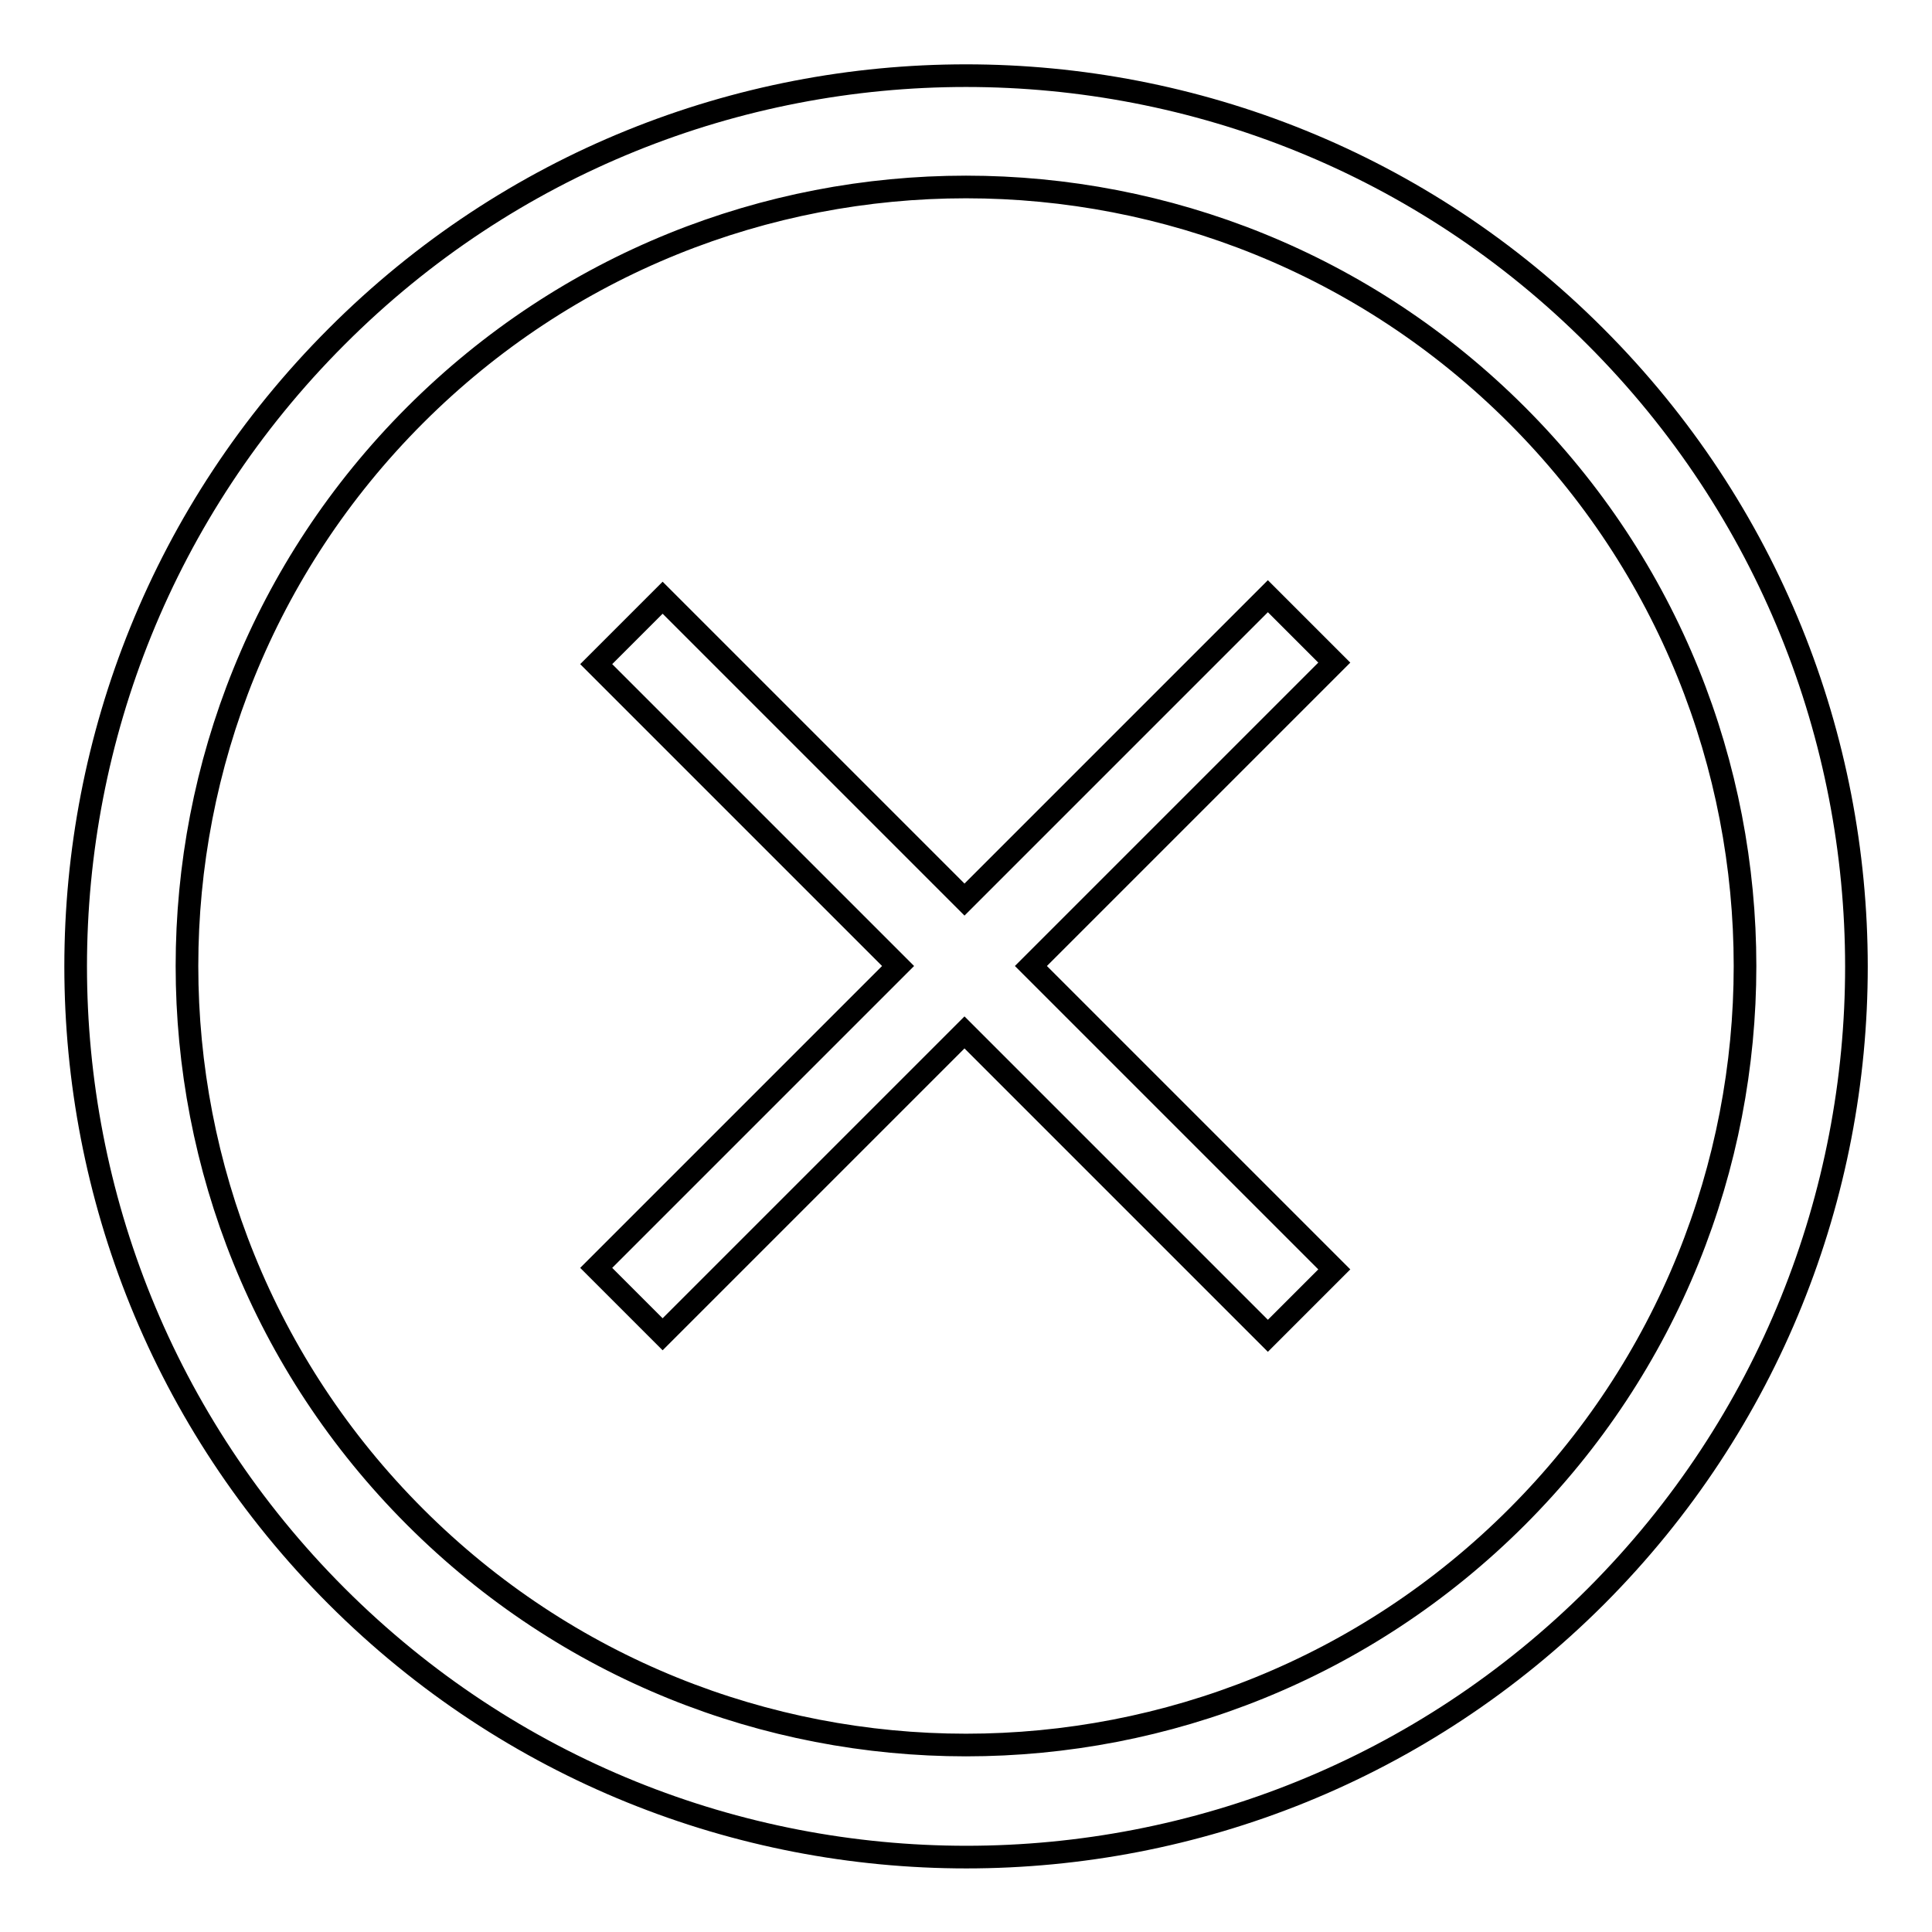
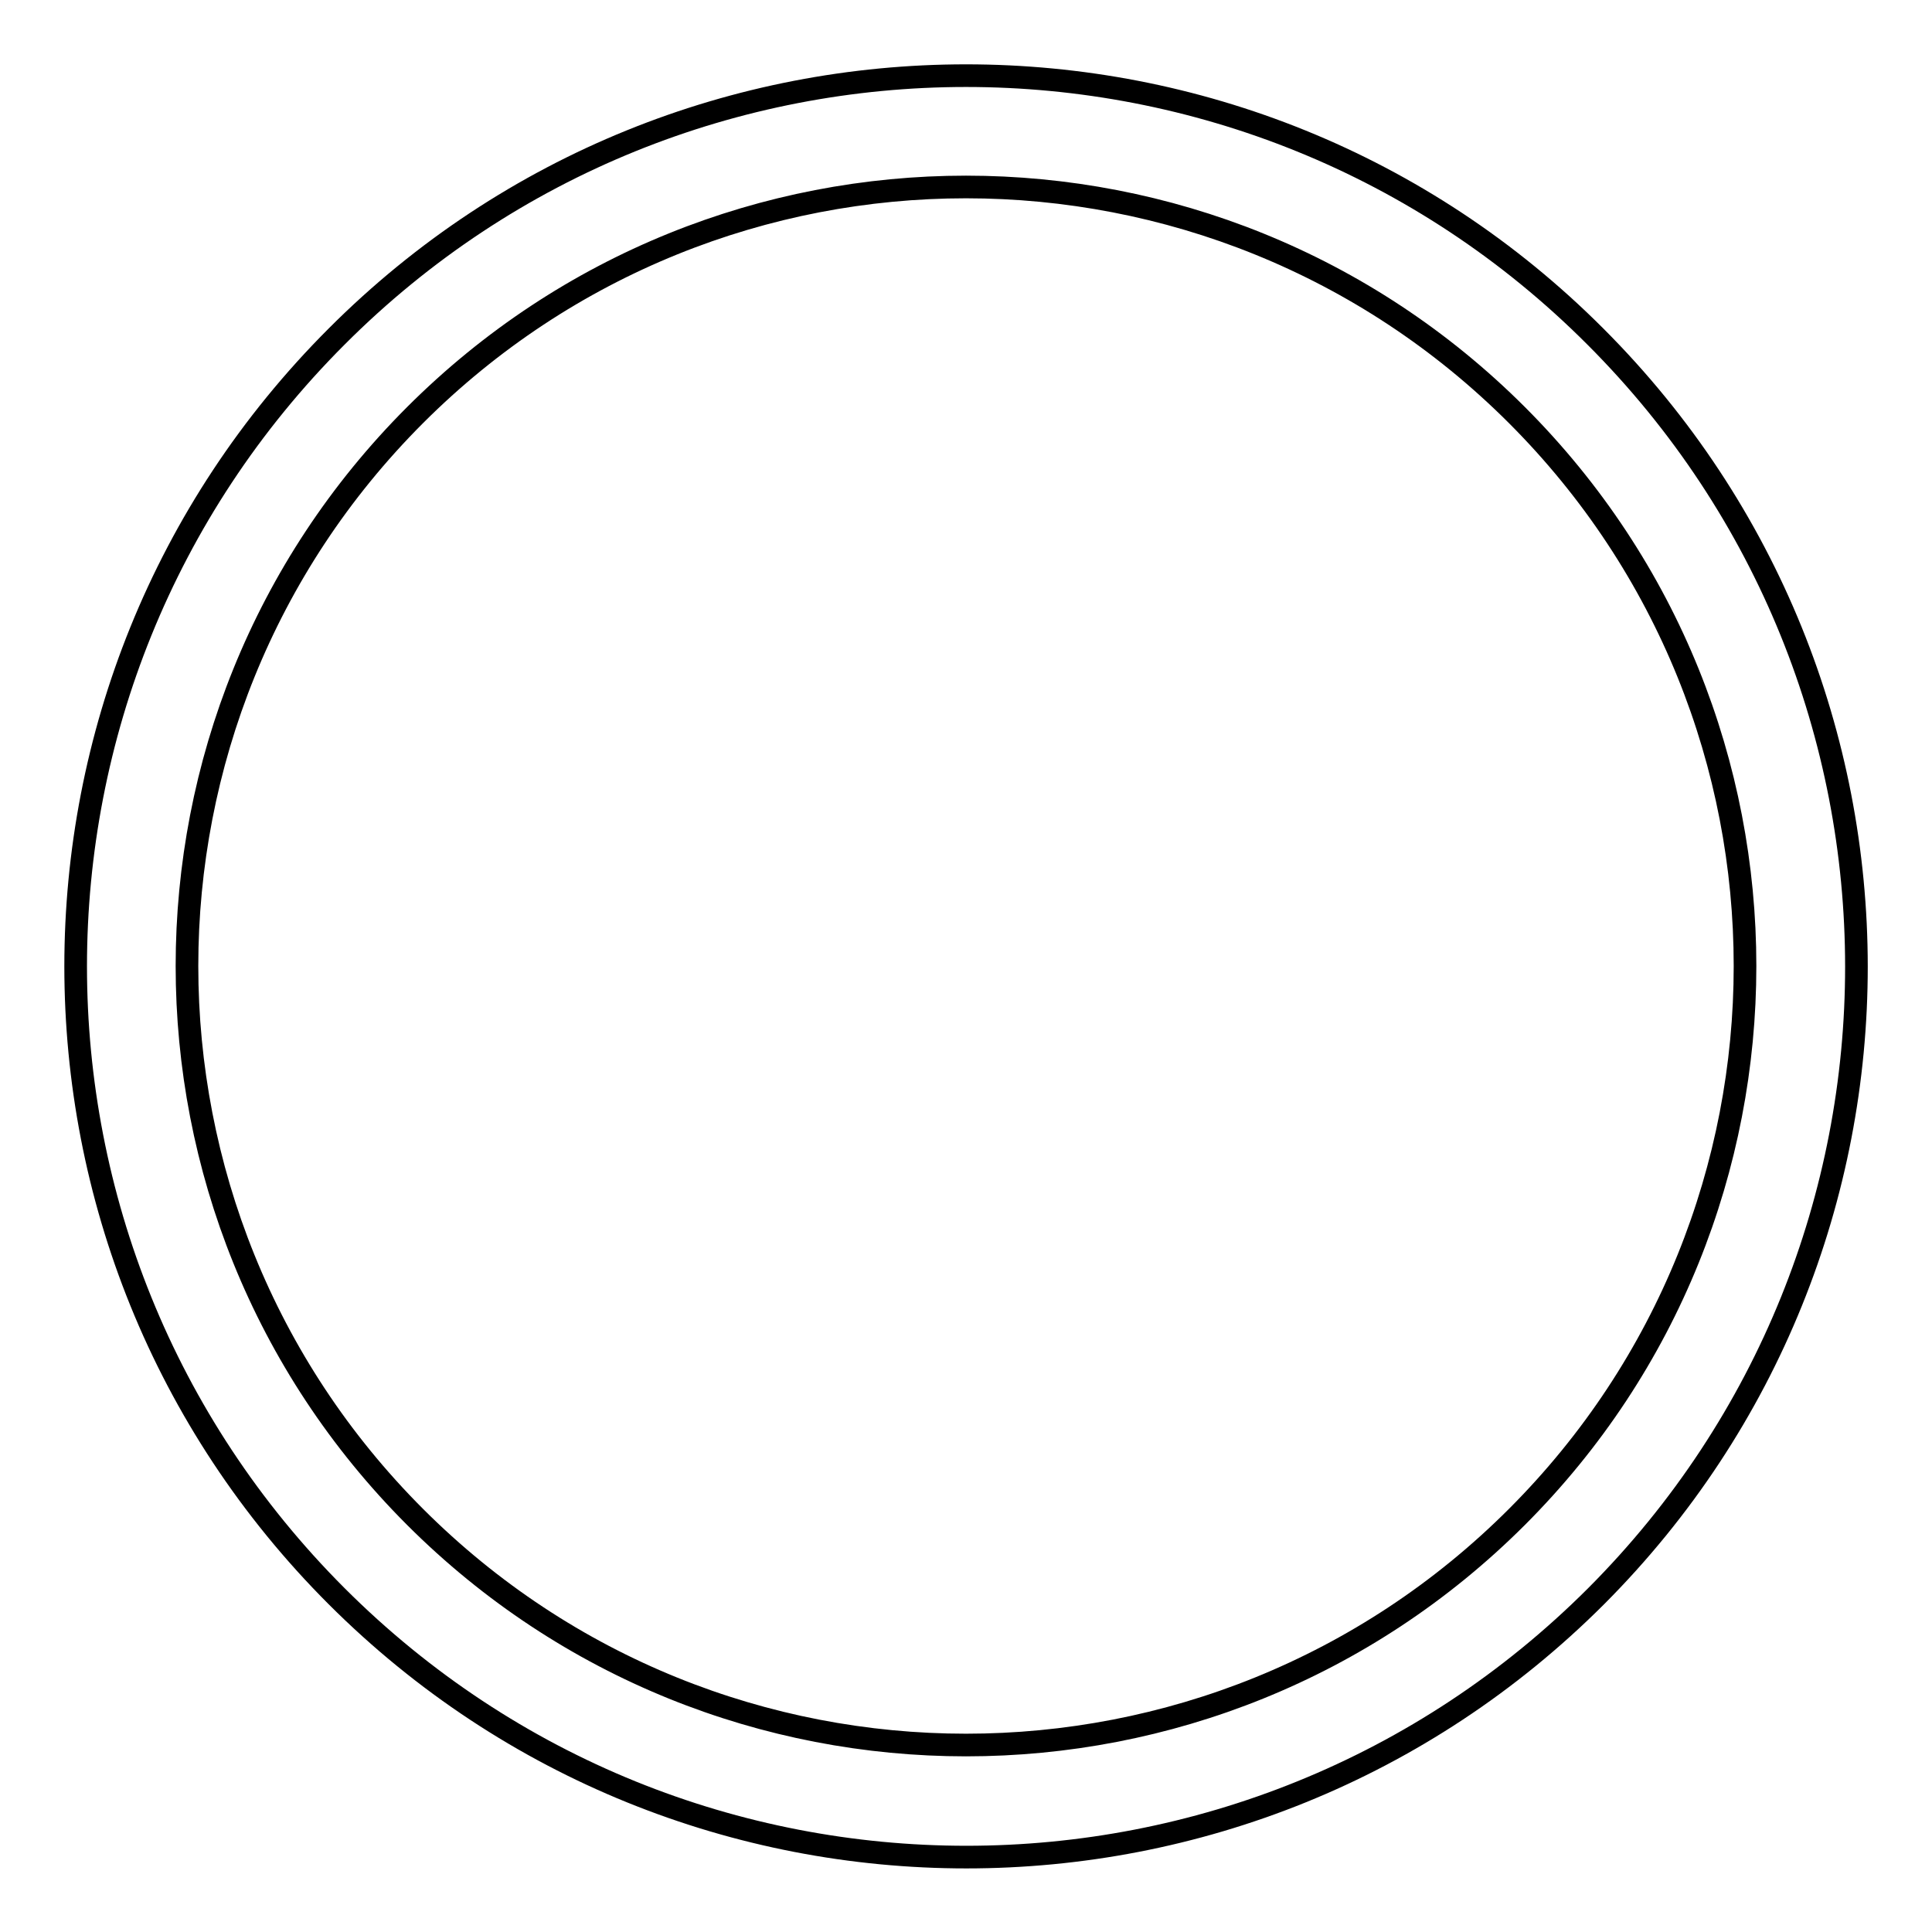
<svg xmlns="http://www.w3.org/2000/svg" version="1.1" x="0px" y="0px" viewBox="0 0 256 256" enable-background="new 0 0 256 256" xml:space="preserve">
  <g>
    <g>
      <path stroke-width="3" fill-opacity="0" stroke="#000000" d="M211.4,44.6C165.4-1.5,90.6-1.5,44.6,44.6c-46.1,46.1-46.1,120.8,0,166.9c46.1,46.1,120.8,46.1,166.9,0C257.5,165.4,257.5,90.7,211.4,44.6z M201,201c-40.3,40.3-105.7,40.3-146,0C14.7,160.7,14.7,95.3,55,55c40.3-40.3,105.7-40.3,146,0C241.3,95.3,241.3,160.7,201,201z" />
-       <path stroke-width="3" fill-opacity="0" stroke="#000000" d="M176.8,87.8L168,79l-40.2,40.2l-40-40L79,88l40,40l-40,40l8.8,8.8l40-40L168,177l8.8-8.8L136.6,128L176.8,87.8z" />
    </g>
  </g>
</svg>